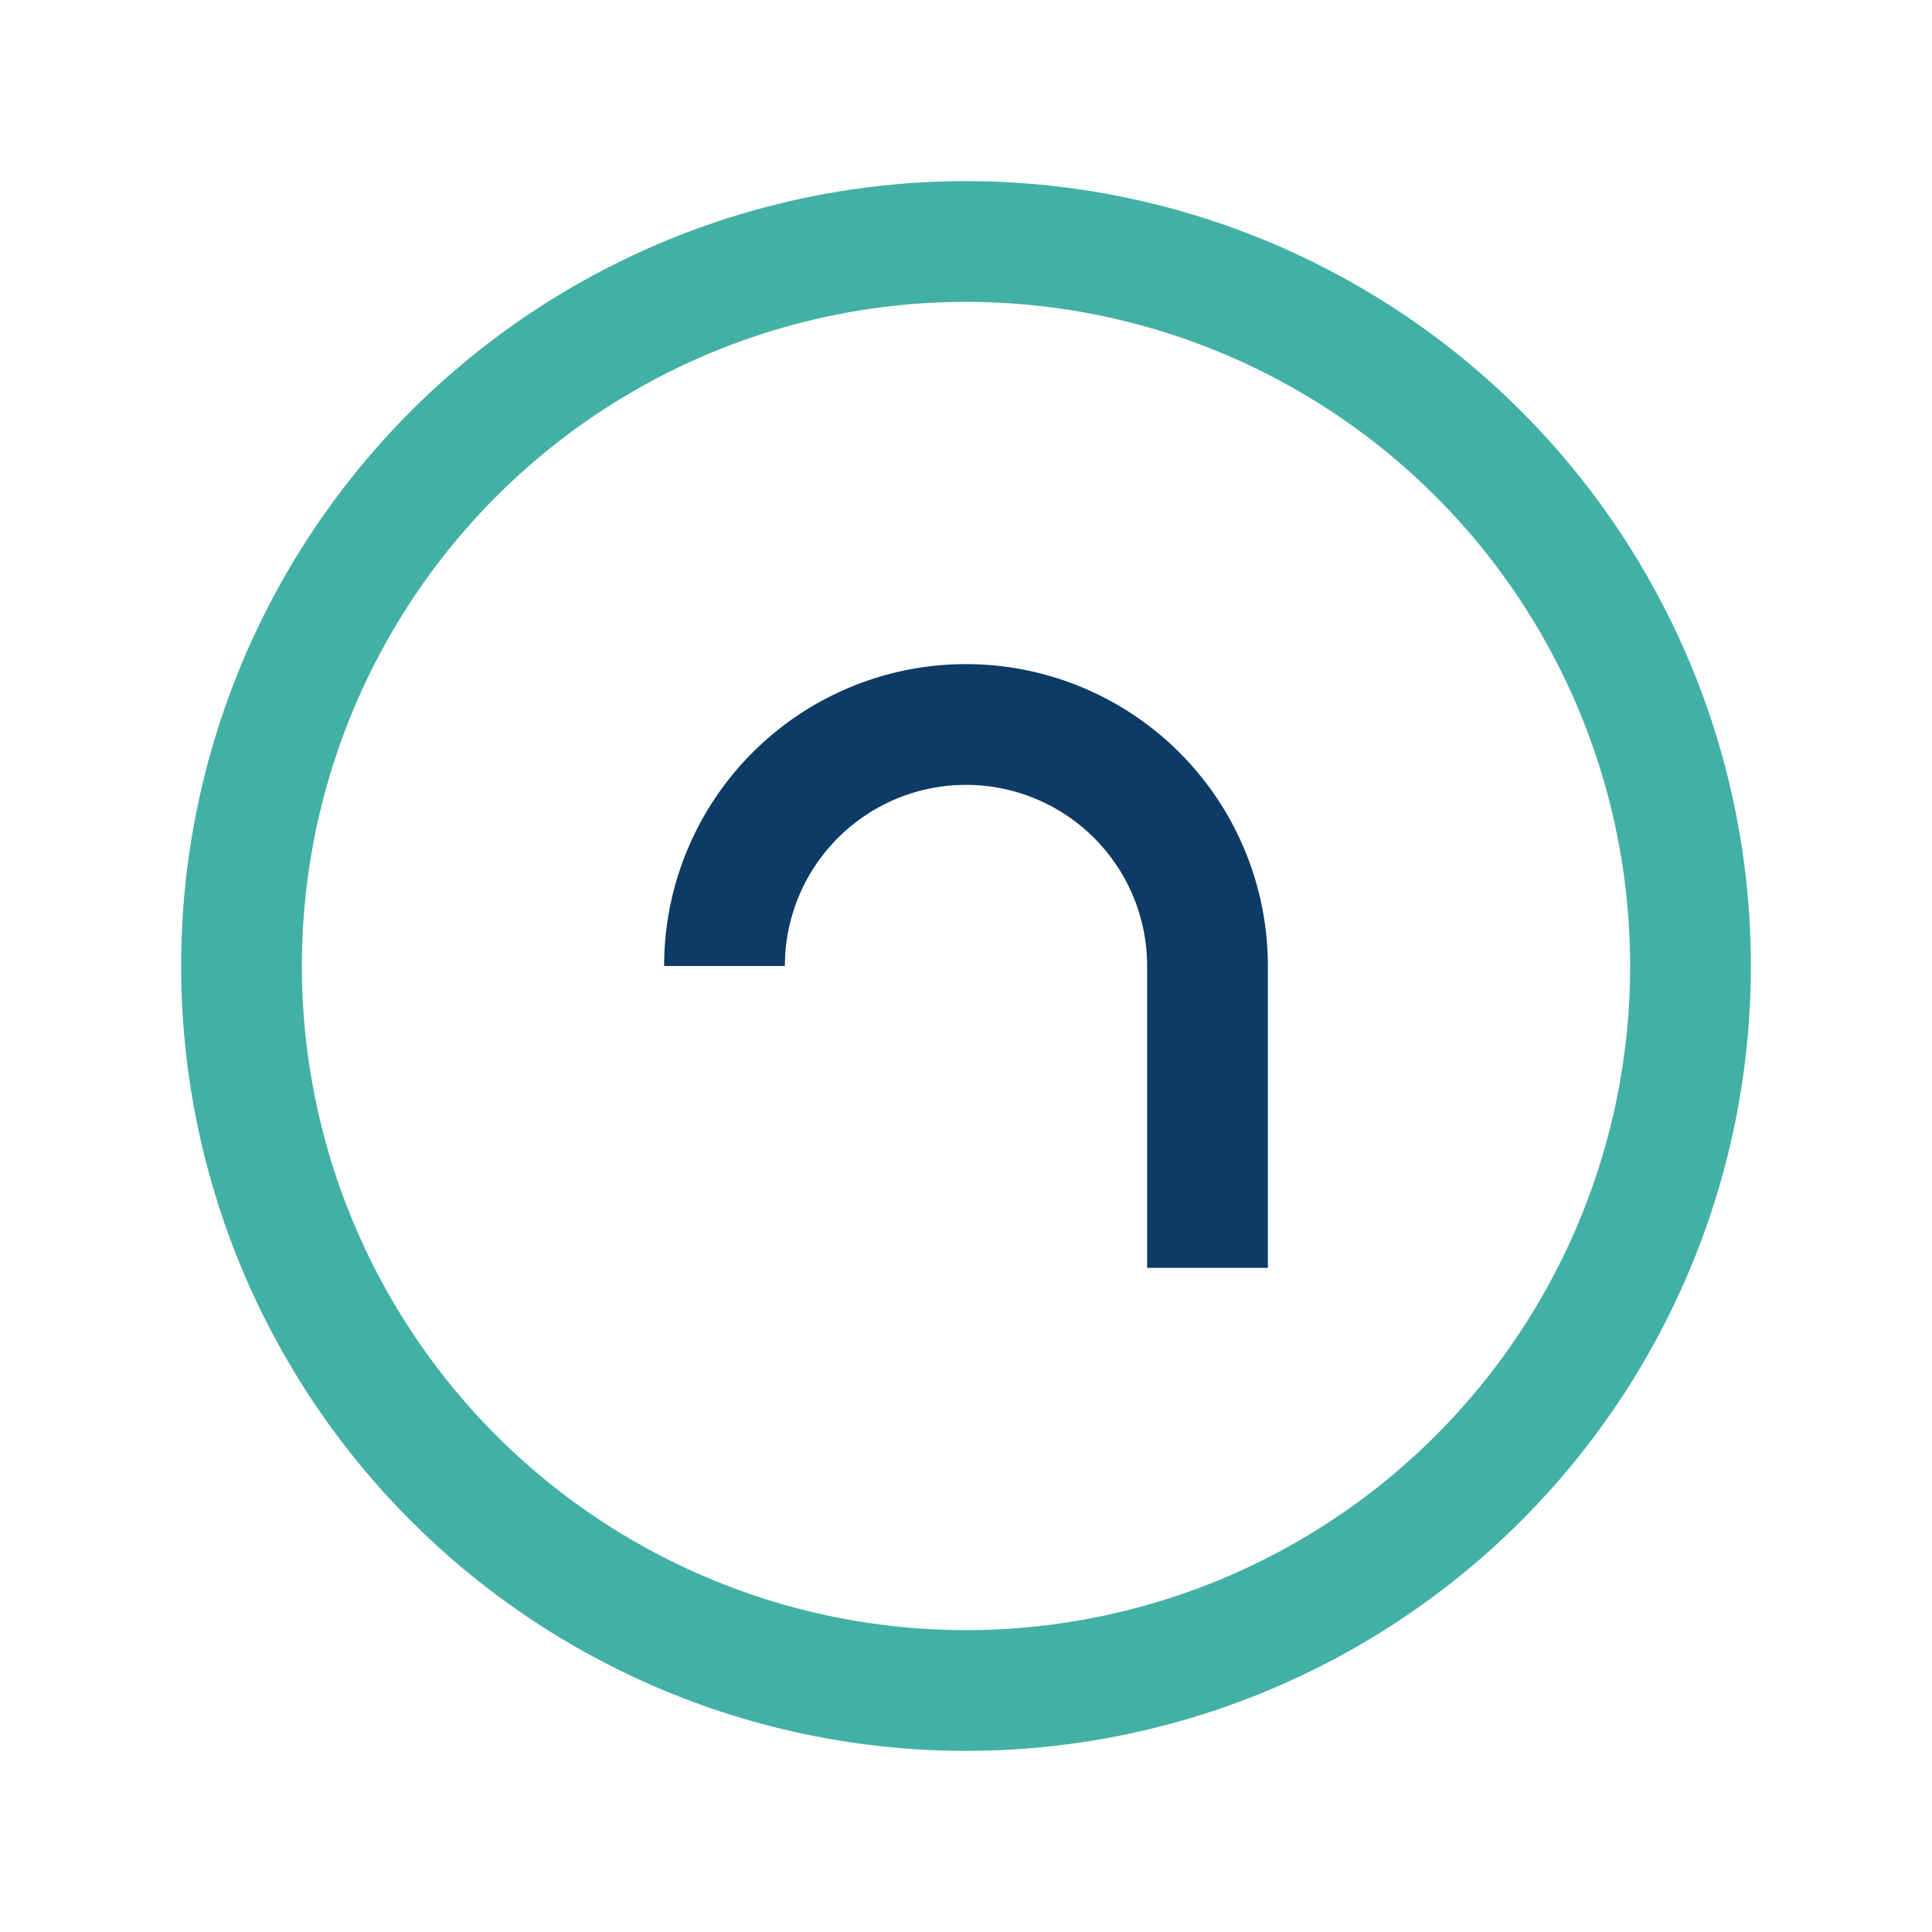
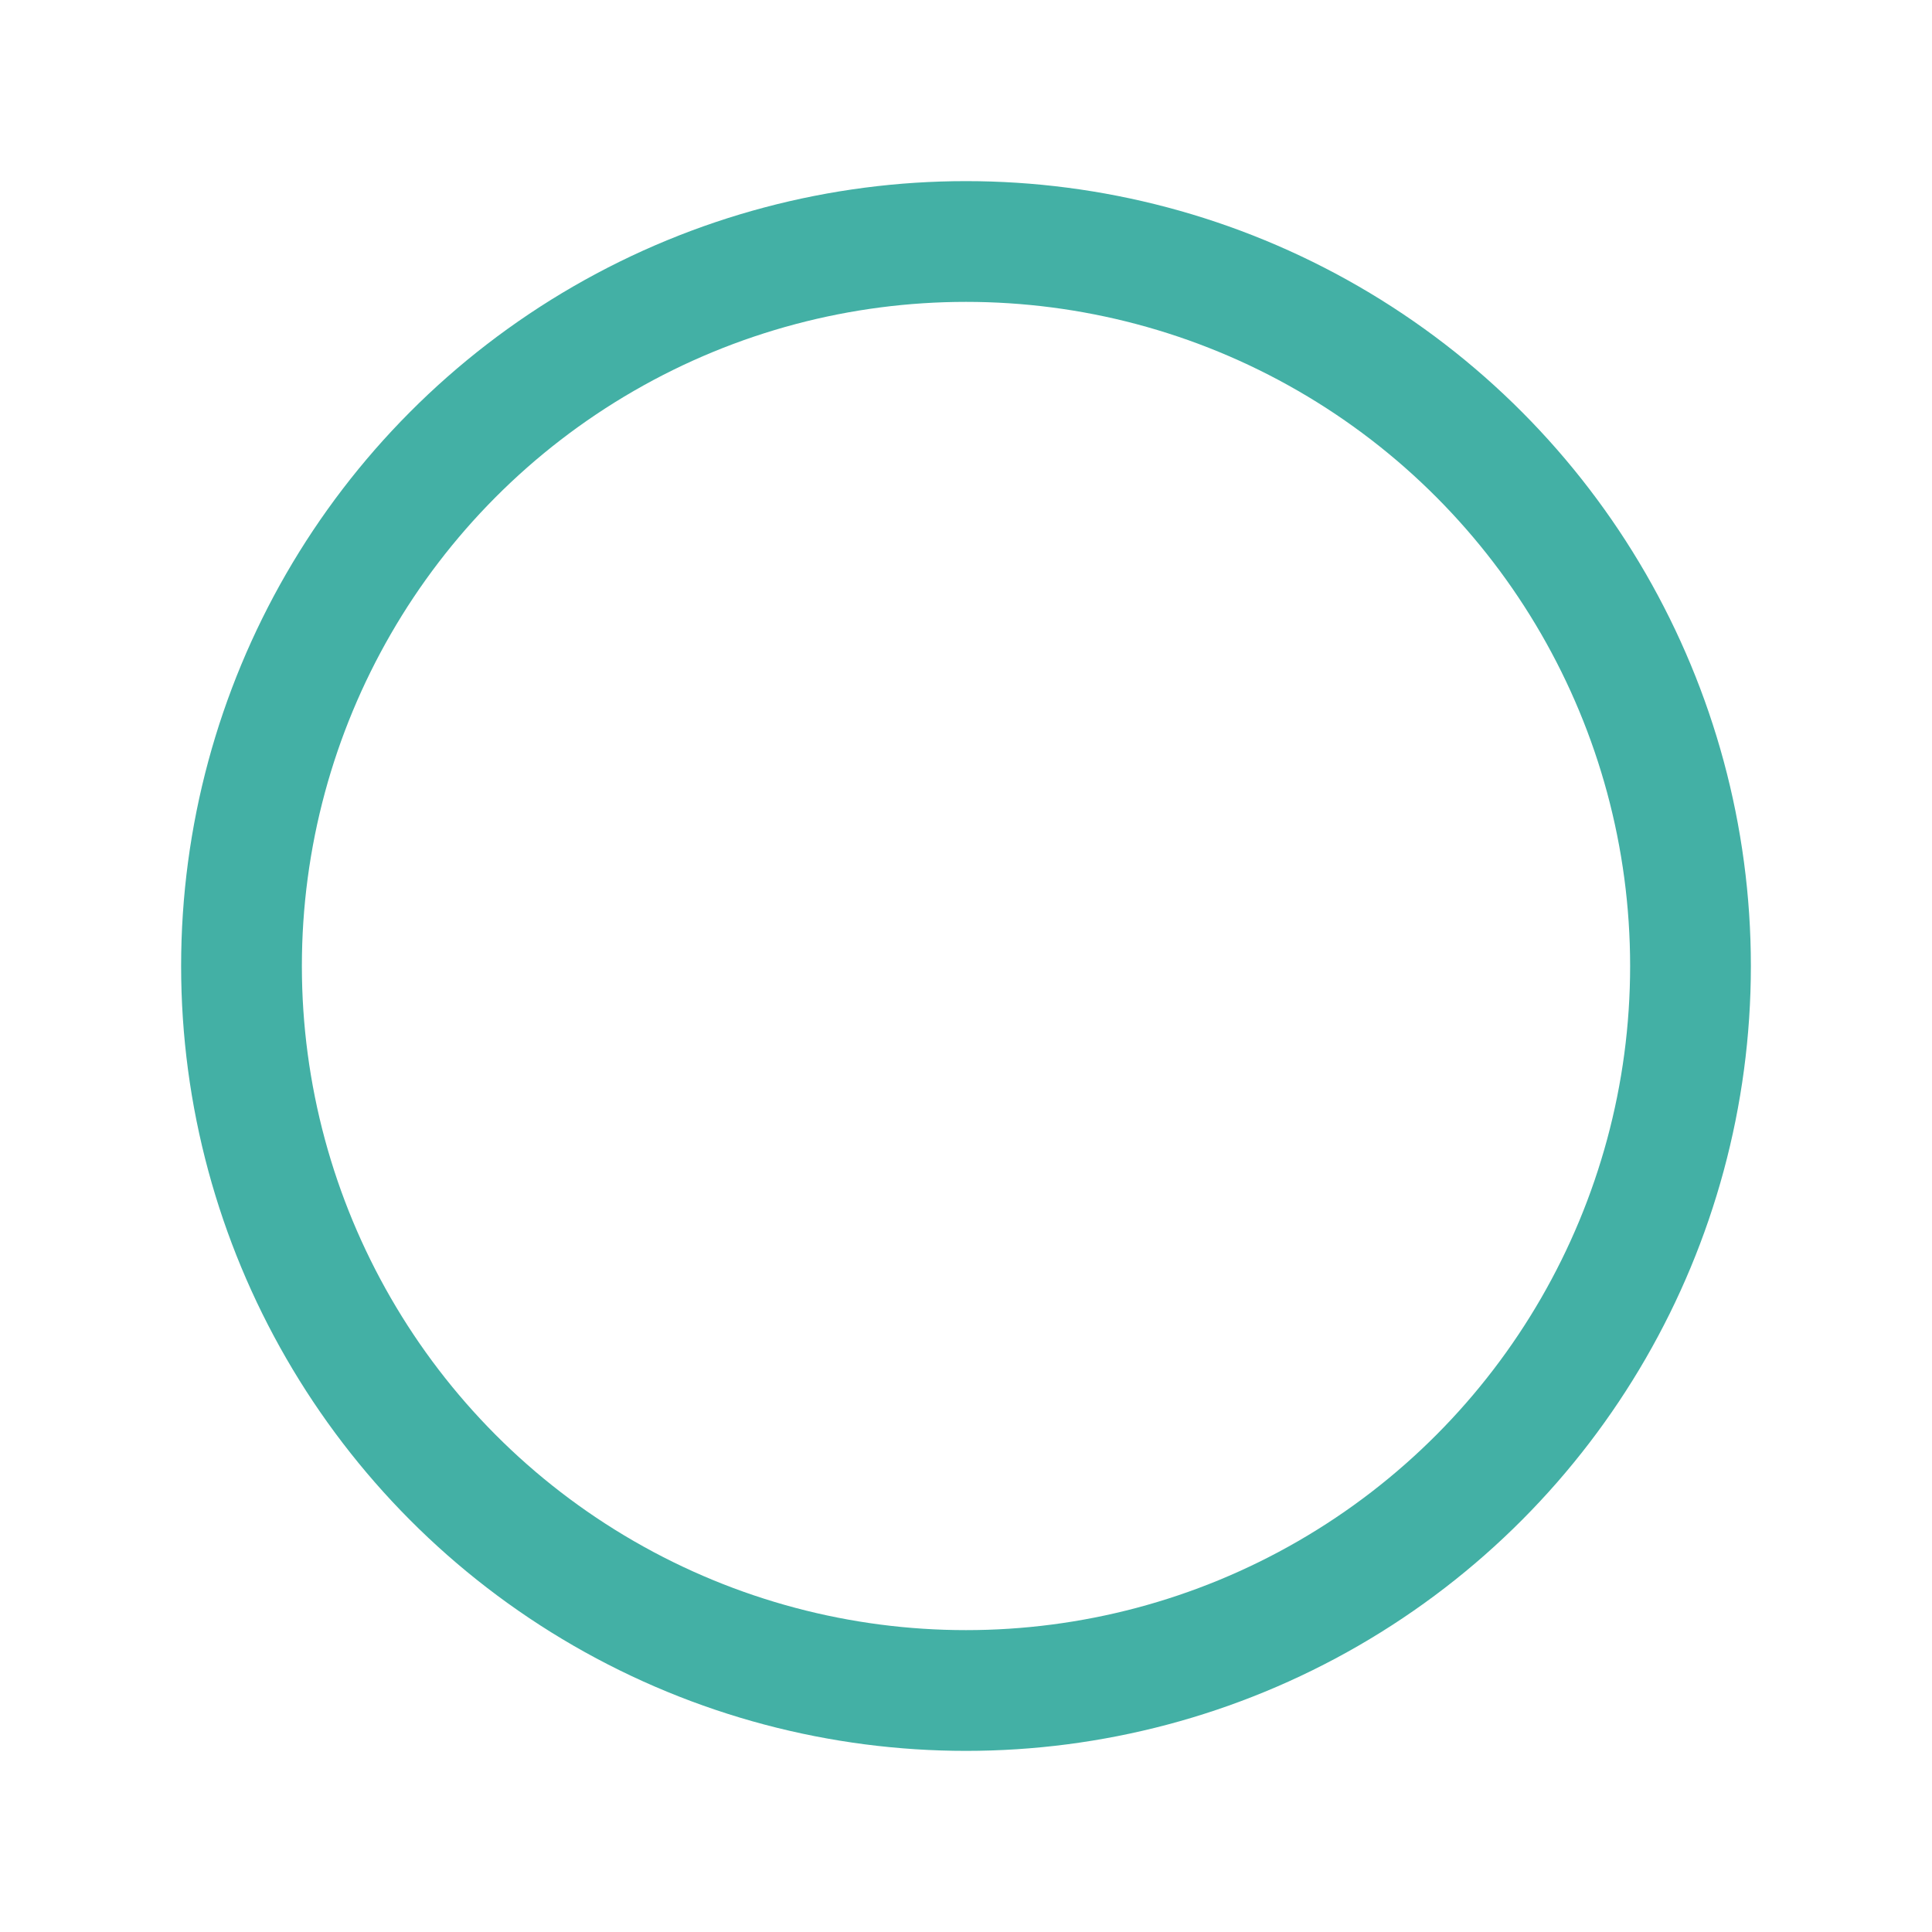
<svg xmlns="http://www.w3.org/2000/svg" width="32" height="32" viewBox="0 0 32 32">
  <circle cx="16" cy="16" r="12" fill="none" stroke="#43B0A5" stroke-width="2" />
-   <path d="M12 16a4 4 0 0 1 8 0v5" stroke="#0D3B66" stroke-width="2" fill="none" />
</svg>